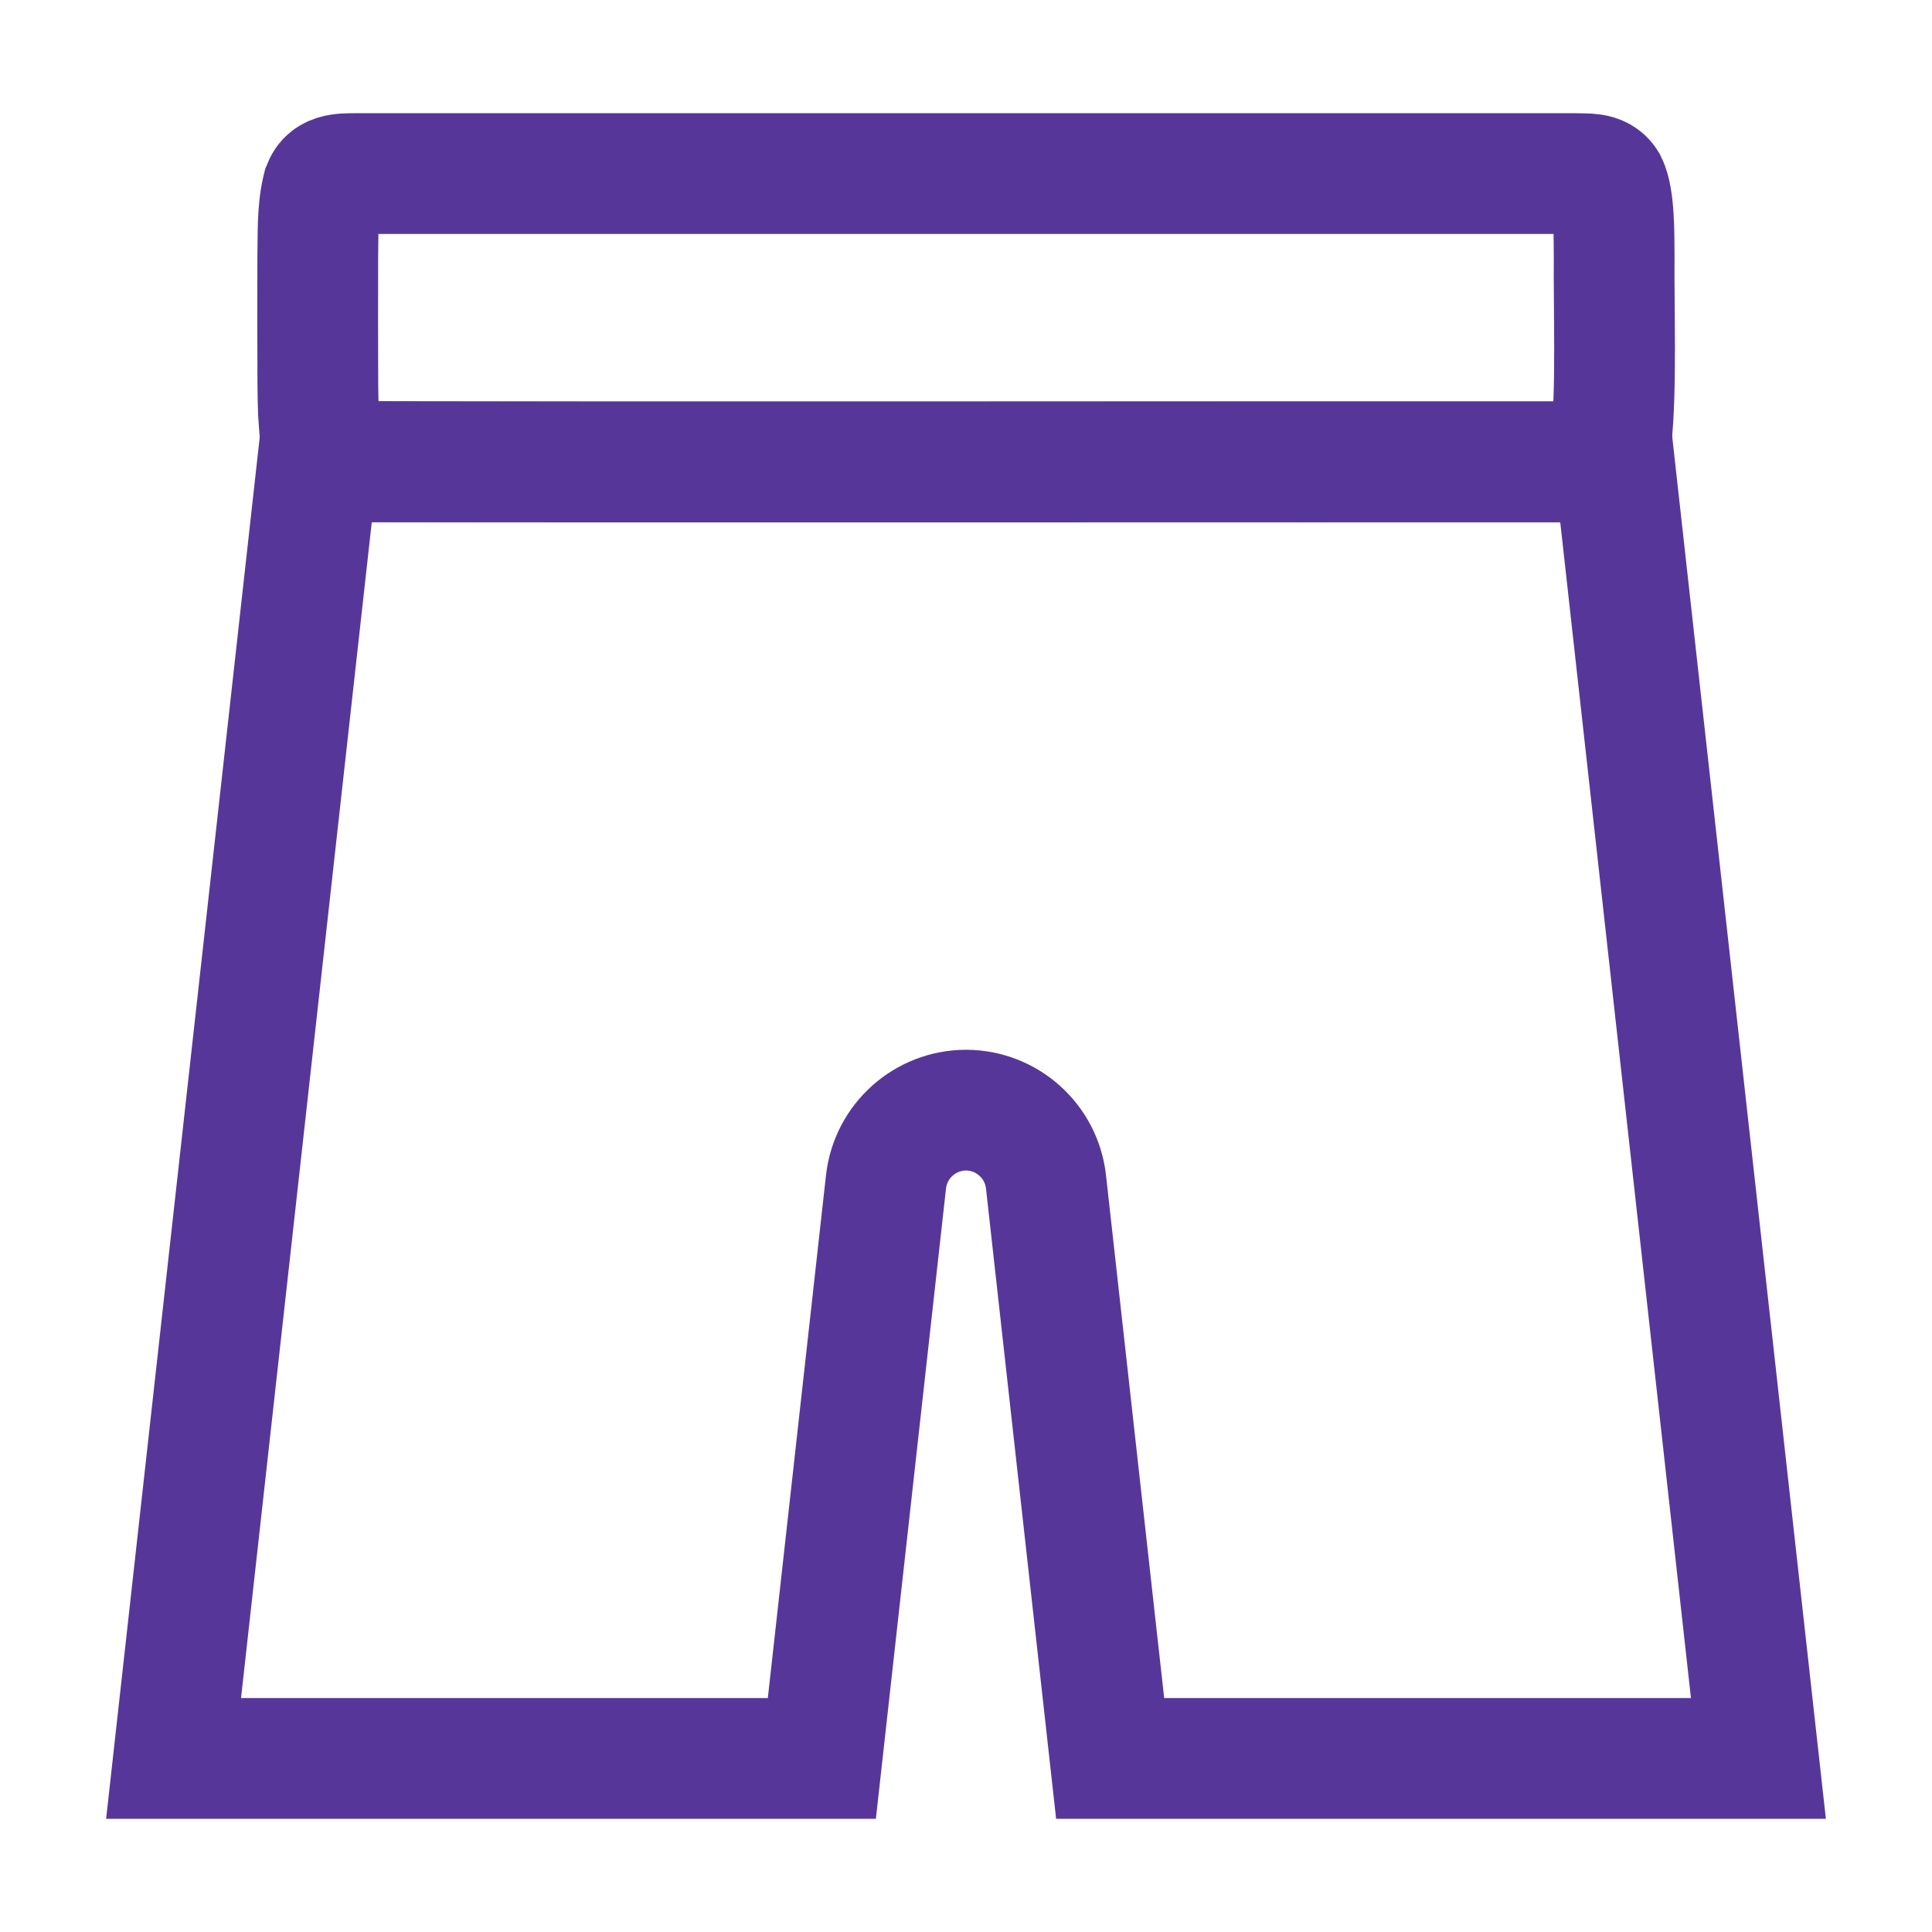
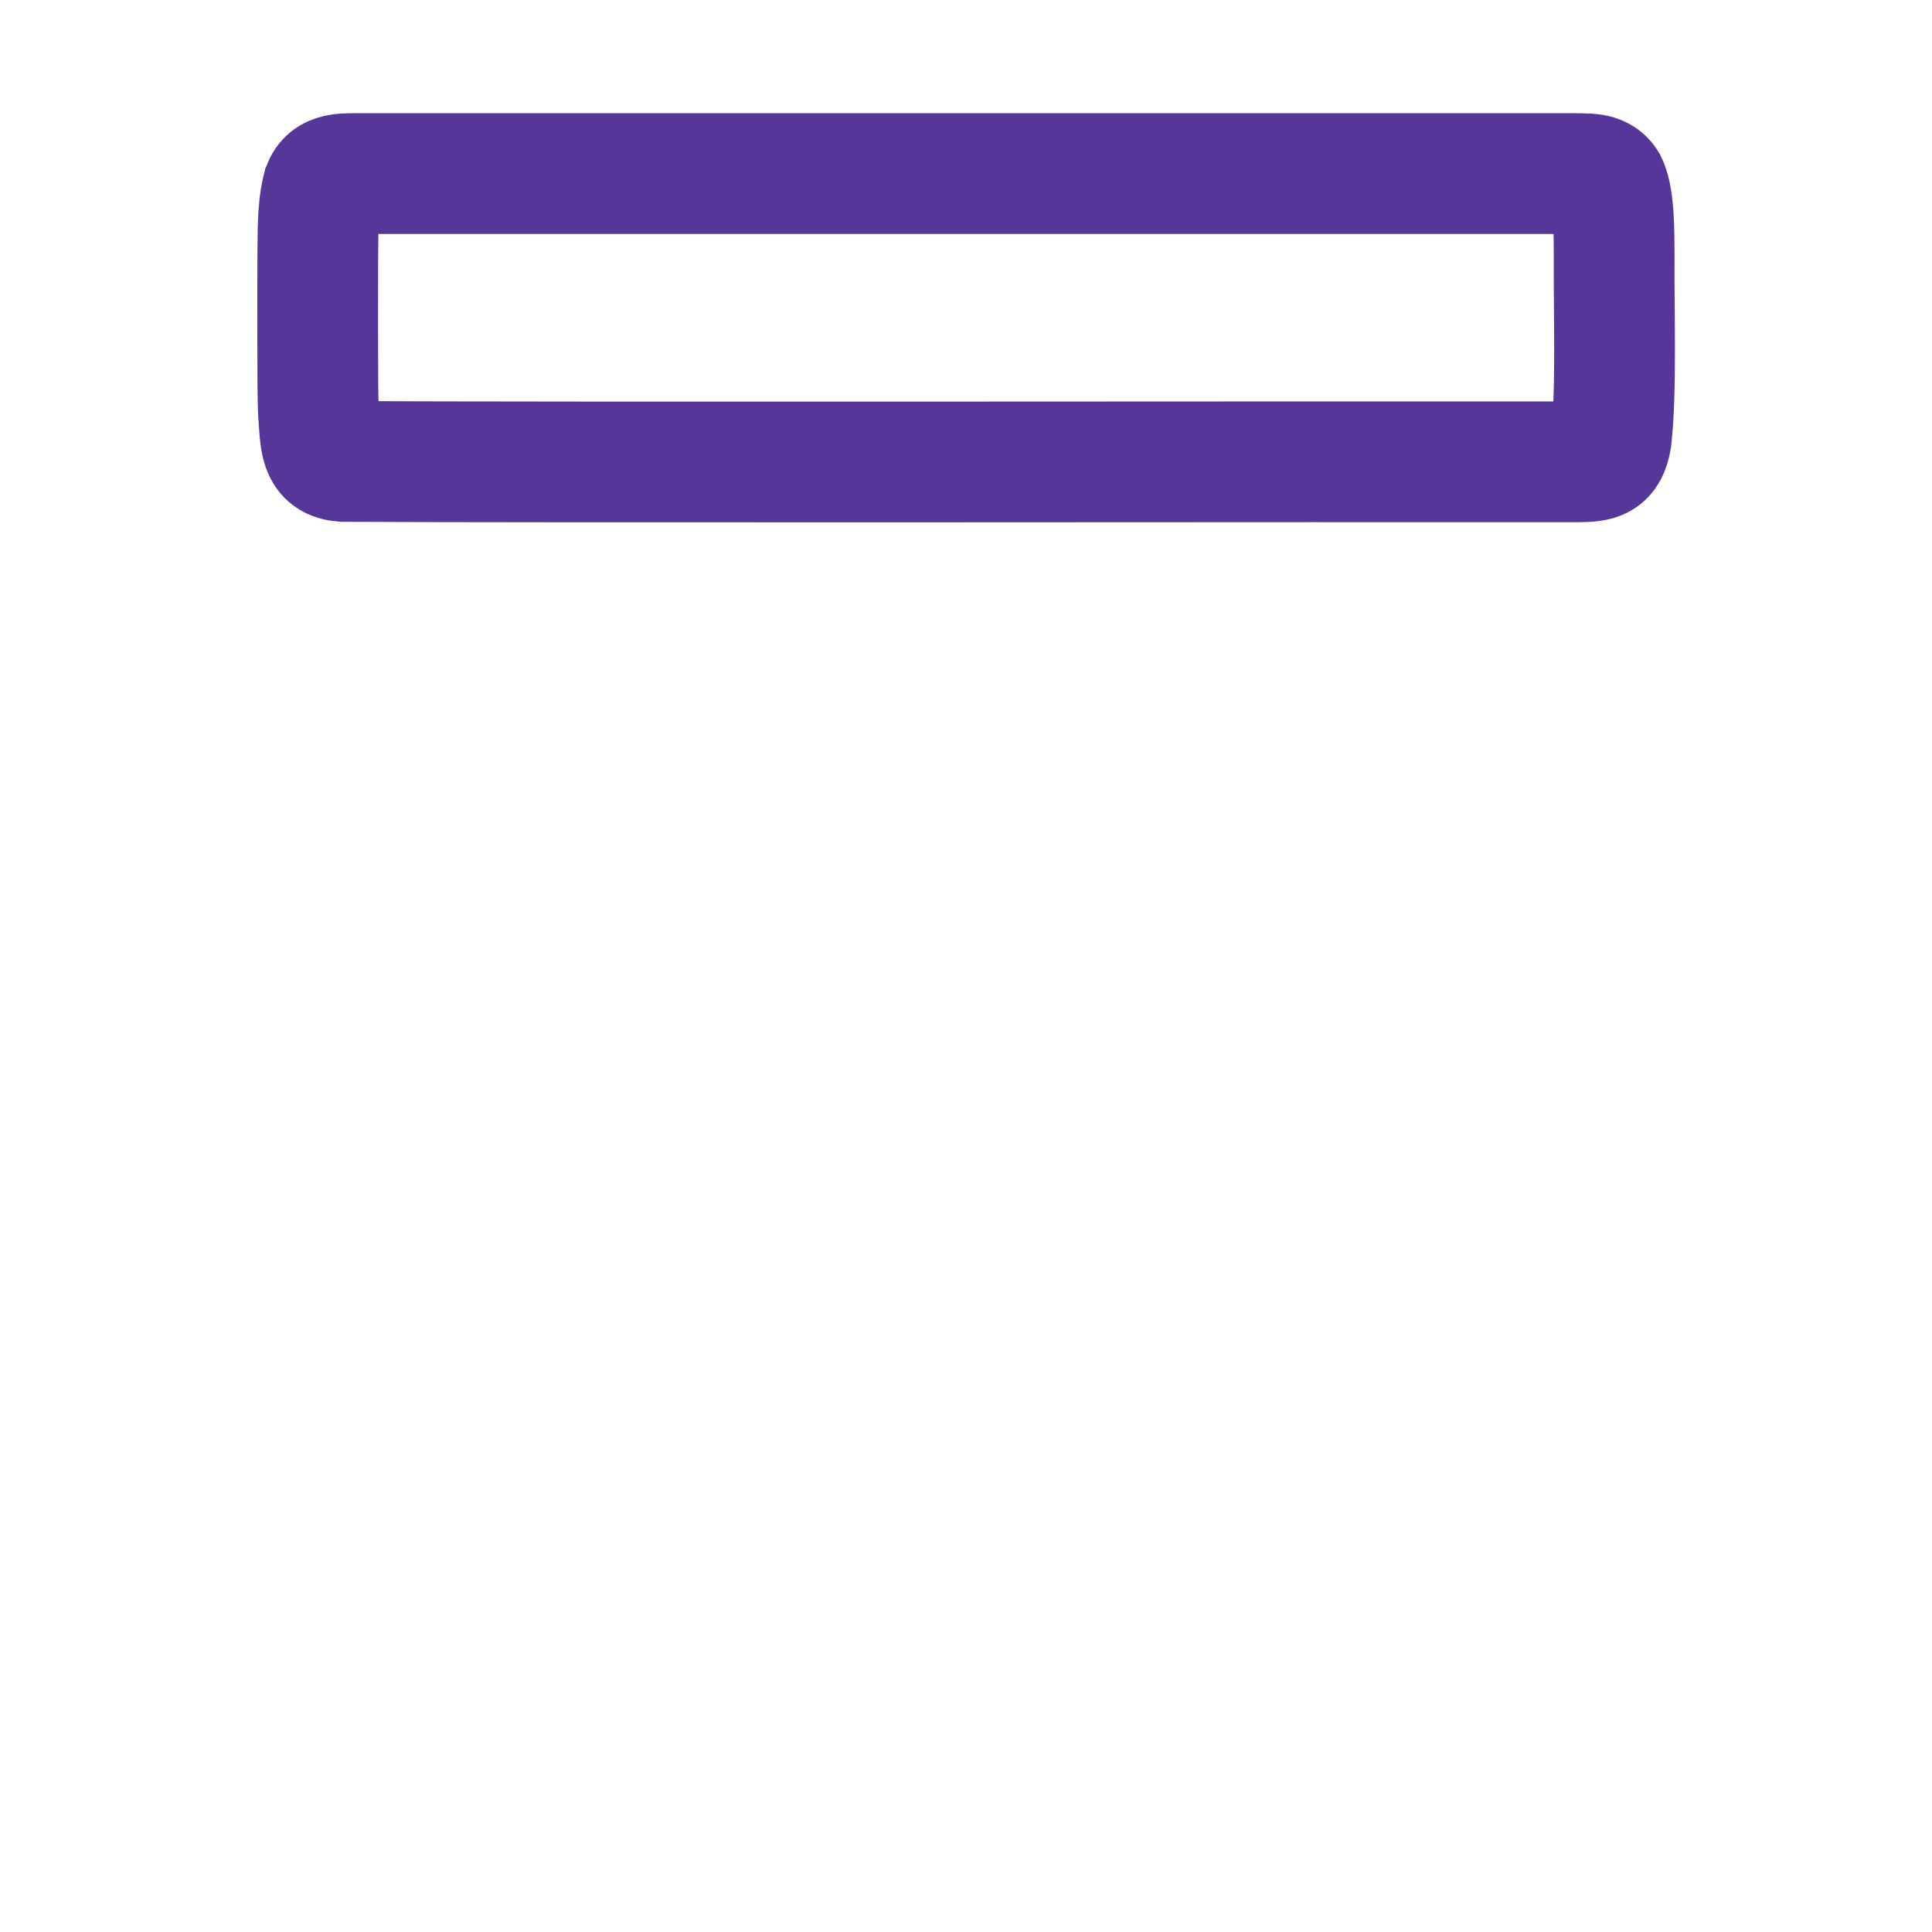
<svg xmlns="http://www.w3.org/2000/svg" viewBox="0 0 512 512" version="1.1" id="Shorts--Streamline-Atlas">
  <defs>
    <style>
      .st0 {
        fill: none;
        stroke: #563799;
        stroke-miterlimit: 10;
        stroke-width: 32px;
      }
    </style>
  </defs>
  <path d="M85.39,50.35c1-4.46,5.12-4.33,8.83-4.35,11.35-.01,34.63,0,63.85,0,64.24-.02,215.27.01,259.11,0,3.16.14,6.82-.44,8.64,2.51,2.05,4.1,1.9,13.72,1.95,19.33-.13,13.93.67,35.81-.79,48.49-.98,5.68-3.42,5.99-8.73,6.06-63.96-.08-276.78.22-327.36-.11-6.25-.5-5.91-5.02-6.51-13.23-.06-2.32-.15-4.81-.15-7.26-.06-9.64-.04-23-.02-33.1.12-6.02-.16-12.55,1.15-18.24l.02-.08Z" class="st0" />
-   <path d="M313.2,122.4H84.2l-38.2,343.6h171.8l17-152.8c1.22-10.8,10.33-18.97,21.2-19,10.87.03,19.98,8.2,21.2,19l17,152.8h171.8l-38.2-343.6h-114.6Z" class="st0" />
</svg>